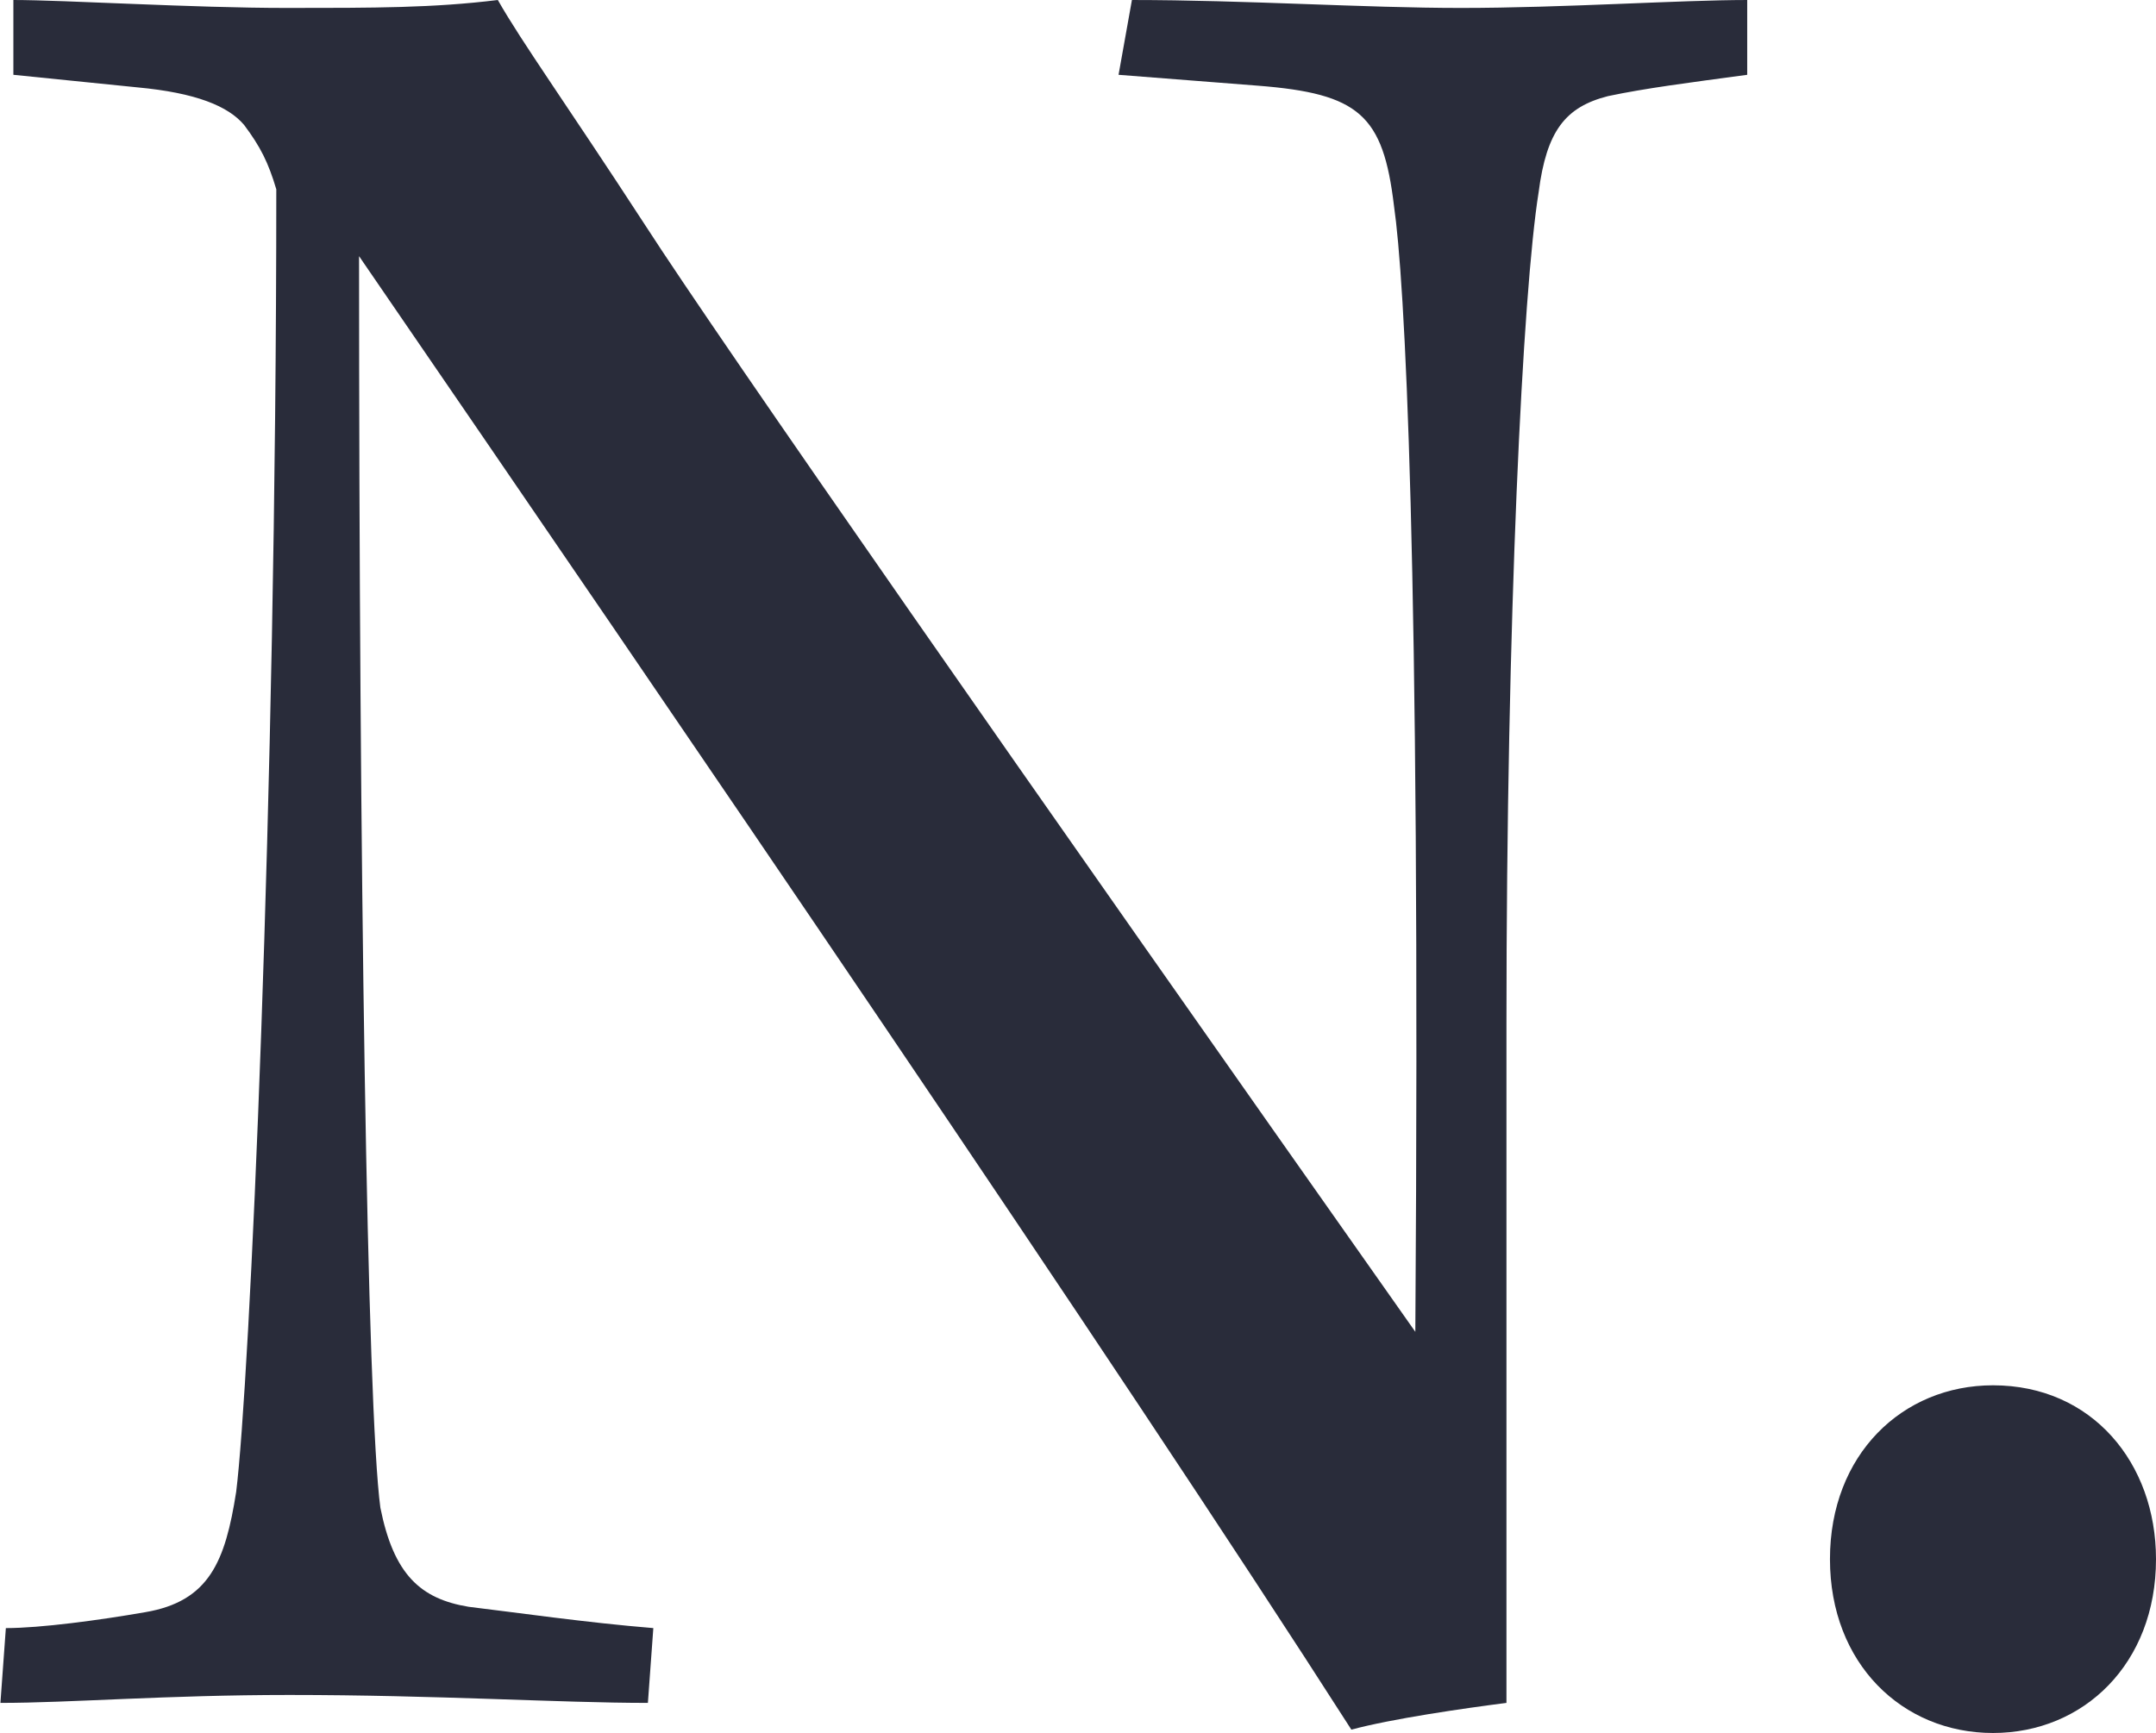
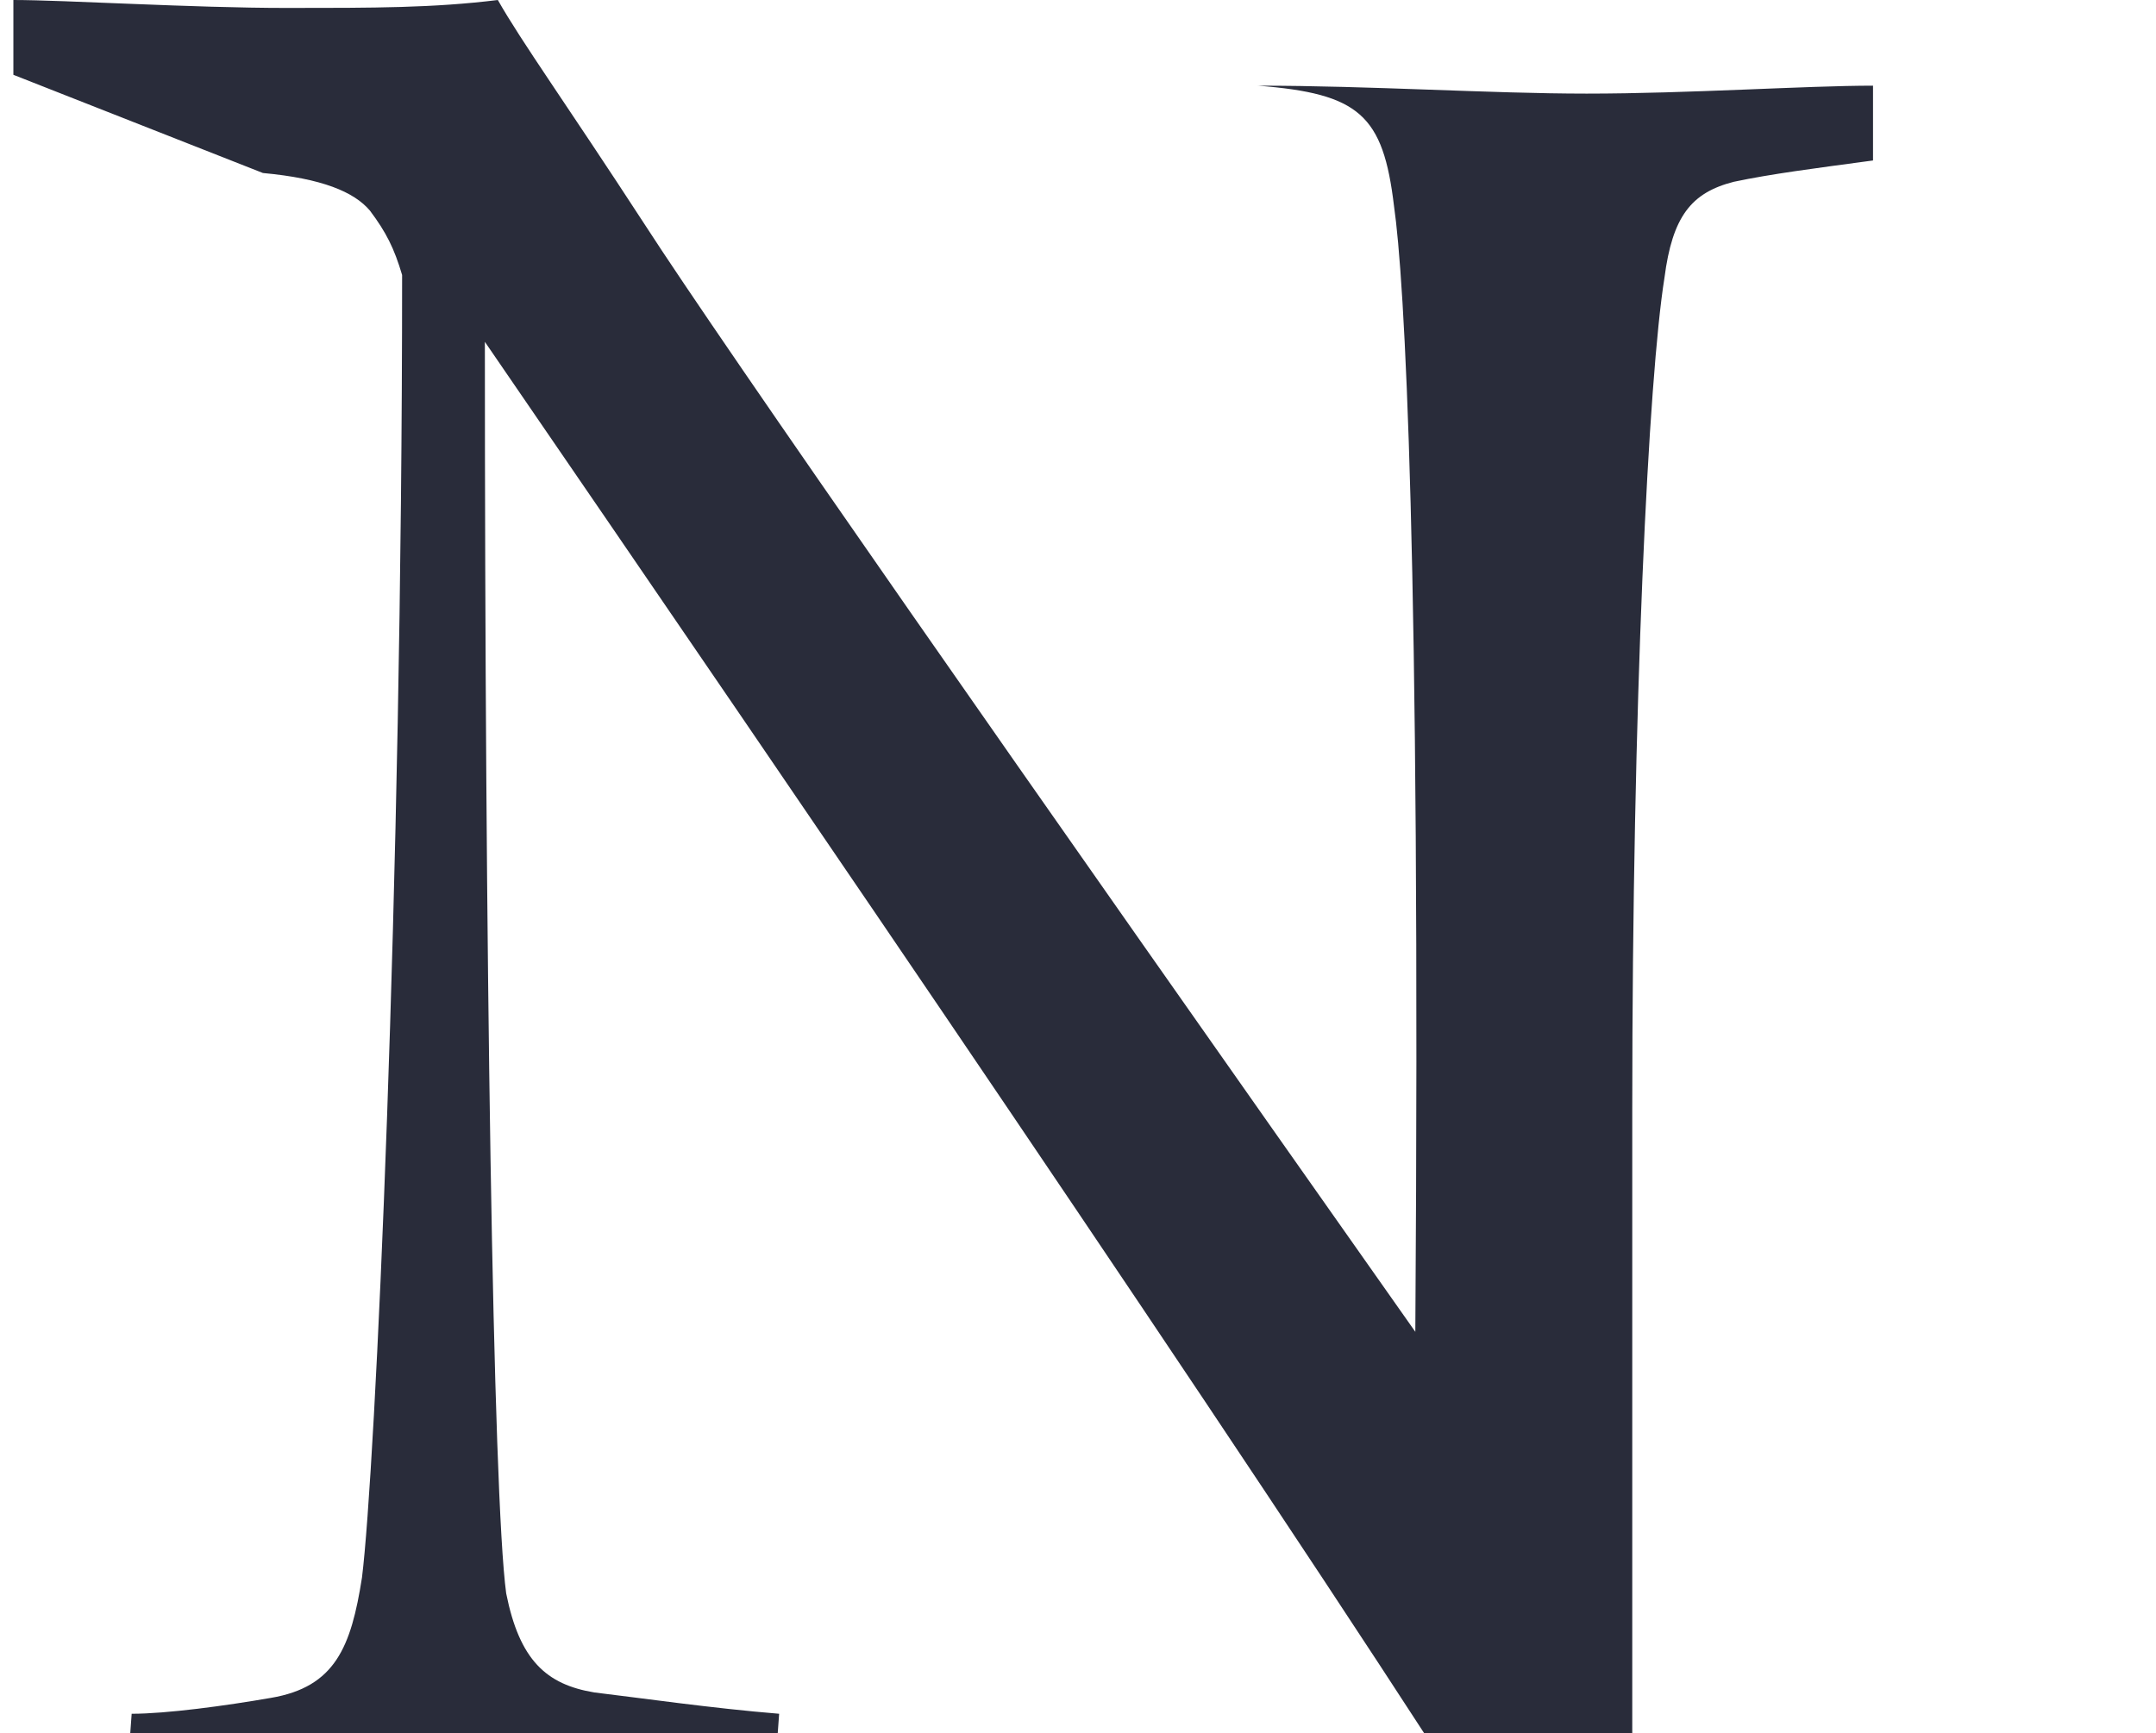
<svg xmlns="http://www.w3.org/2000/svg" id="Calque_1" viewBox="0 0 51.58 41.47">
  <defs>
    <style>.cls-1{isolation:isolate;}.cls-2{fill:#292c3a;}</style>
  </defs>
  <g class="cls-1">
-     <path class="cls-2" d="m.32,0c1.22,0,4.29.19,6.53.19,2.11,0,3.52,0,5.06-.19.58,1.02,1.6,2.43,3.52,5.38,1.86,2.88,8.96,13.05,18.43,26.49.13-18.69-.26-25.21-.51-26.94-.26-2.18-.83-2.69-3.26-2.88l-3.33-.26.32-1.79c2.69,0,5.57.19,7.87.19,2.43,0,5.25-.19,6.85-.19v1.79c-1.41.19-2.43.32-3.33.51-1.02.26-1.47.83-1.66,2.3-.38,2.37-.77,10.18-.77,19.9v16.25c-1.02.13-2.75.38-3.71.64-5.7-8.9-16.19-24.25-23.74-35.26,0,14.53.19,27.58.51,29.95.32,1.6.96,2.18,2.11,2.37,1.09.13,2.82.38,4.42.51l-.13,1.79c-2.11,0-5.06-.19-8.58-.19-2.94,0-5.25.19-6.91.19l.13-1.79c.83,0,2.24-.19,3.33-.38,1.54-.26,1.92-1.22,2.18-2.88.32-2.56.96-16.45.96-31.17-.19-.64-.38-1.02-.77-1.54-.38-.45-1.15-.77-2.56-.9L.32,1.79V0Z" />
-     <path class="cls-2" d="m51.58,37.31c0,2.5-1.73,4.16-3.9,4.16s-3.9-1.66-3.9-4.16,1.73-4.16,3.9-4.16c2.37,0,3.9,1.86,3.9,4.16Z" />
+     <path class="cls-2" d="m.32,0c1.22,0,4.29.19,6.53.19,2.11,0,3.52,0,5.06-.19.58,1.02,1.6,2.43,3.52,5.38,1.86,2.88,8.96,13.05,18.43,26.49.13-18.69-.26-25.21-.51-26.94-.26-2.18-.83-2.69-3.26-2.88c2.69,0,5.57.19,7.87.19,2.43,0,5.25-.19,6.85-.19v1.79c-1.41.19-2.43.32-3.33.51-1.02.26-1.47.83-1.66,2.3-.38,2.37-.77,10.18-.77,19.9v16.25c-1.02.13-2.75.38-3.71.64-5.7-8.9-16.19-24.25-23.74-35.26,0,14.53.19,27.58.51,29.95.32,1.6.96,2.18,2.11,2.37,1.09.13,2.82.38,4.42.51l-.13,1.79c-2.11,0-5.06-.19-8.58-.19-2.94,0-5.25.19-6.91.19l.13-1.79c.83,0,2.24-.19,3.33-.38,1.54-.26,1.92-1.22,2.18-2.88.32-2.56.96-16.45.96-31.17-.19-.64-.38-1.02-.77-1.54-.38-.45-1.15-.77-2.56-.9L.32,1.79V0Z" />
  </g>
</svg>